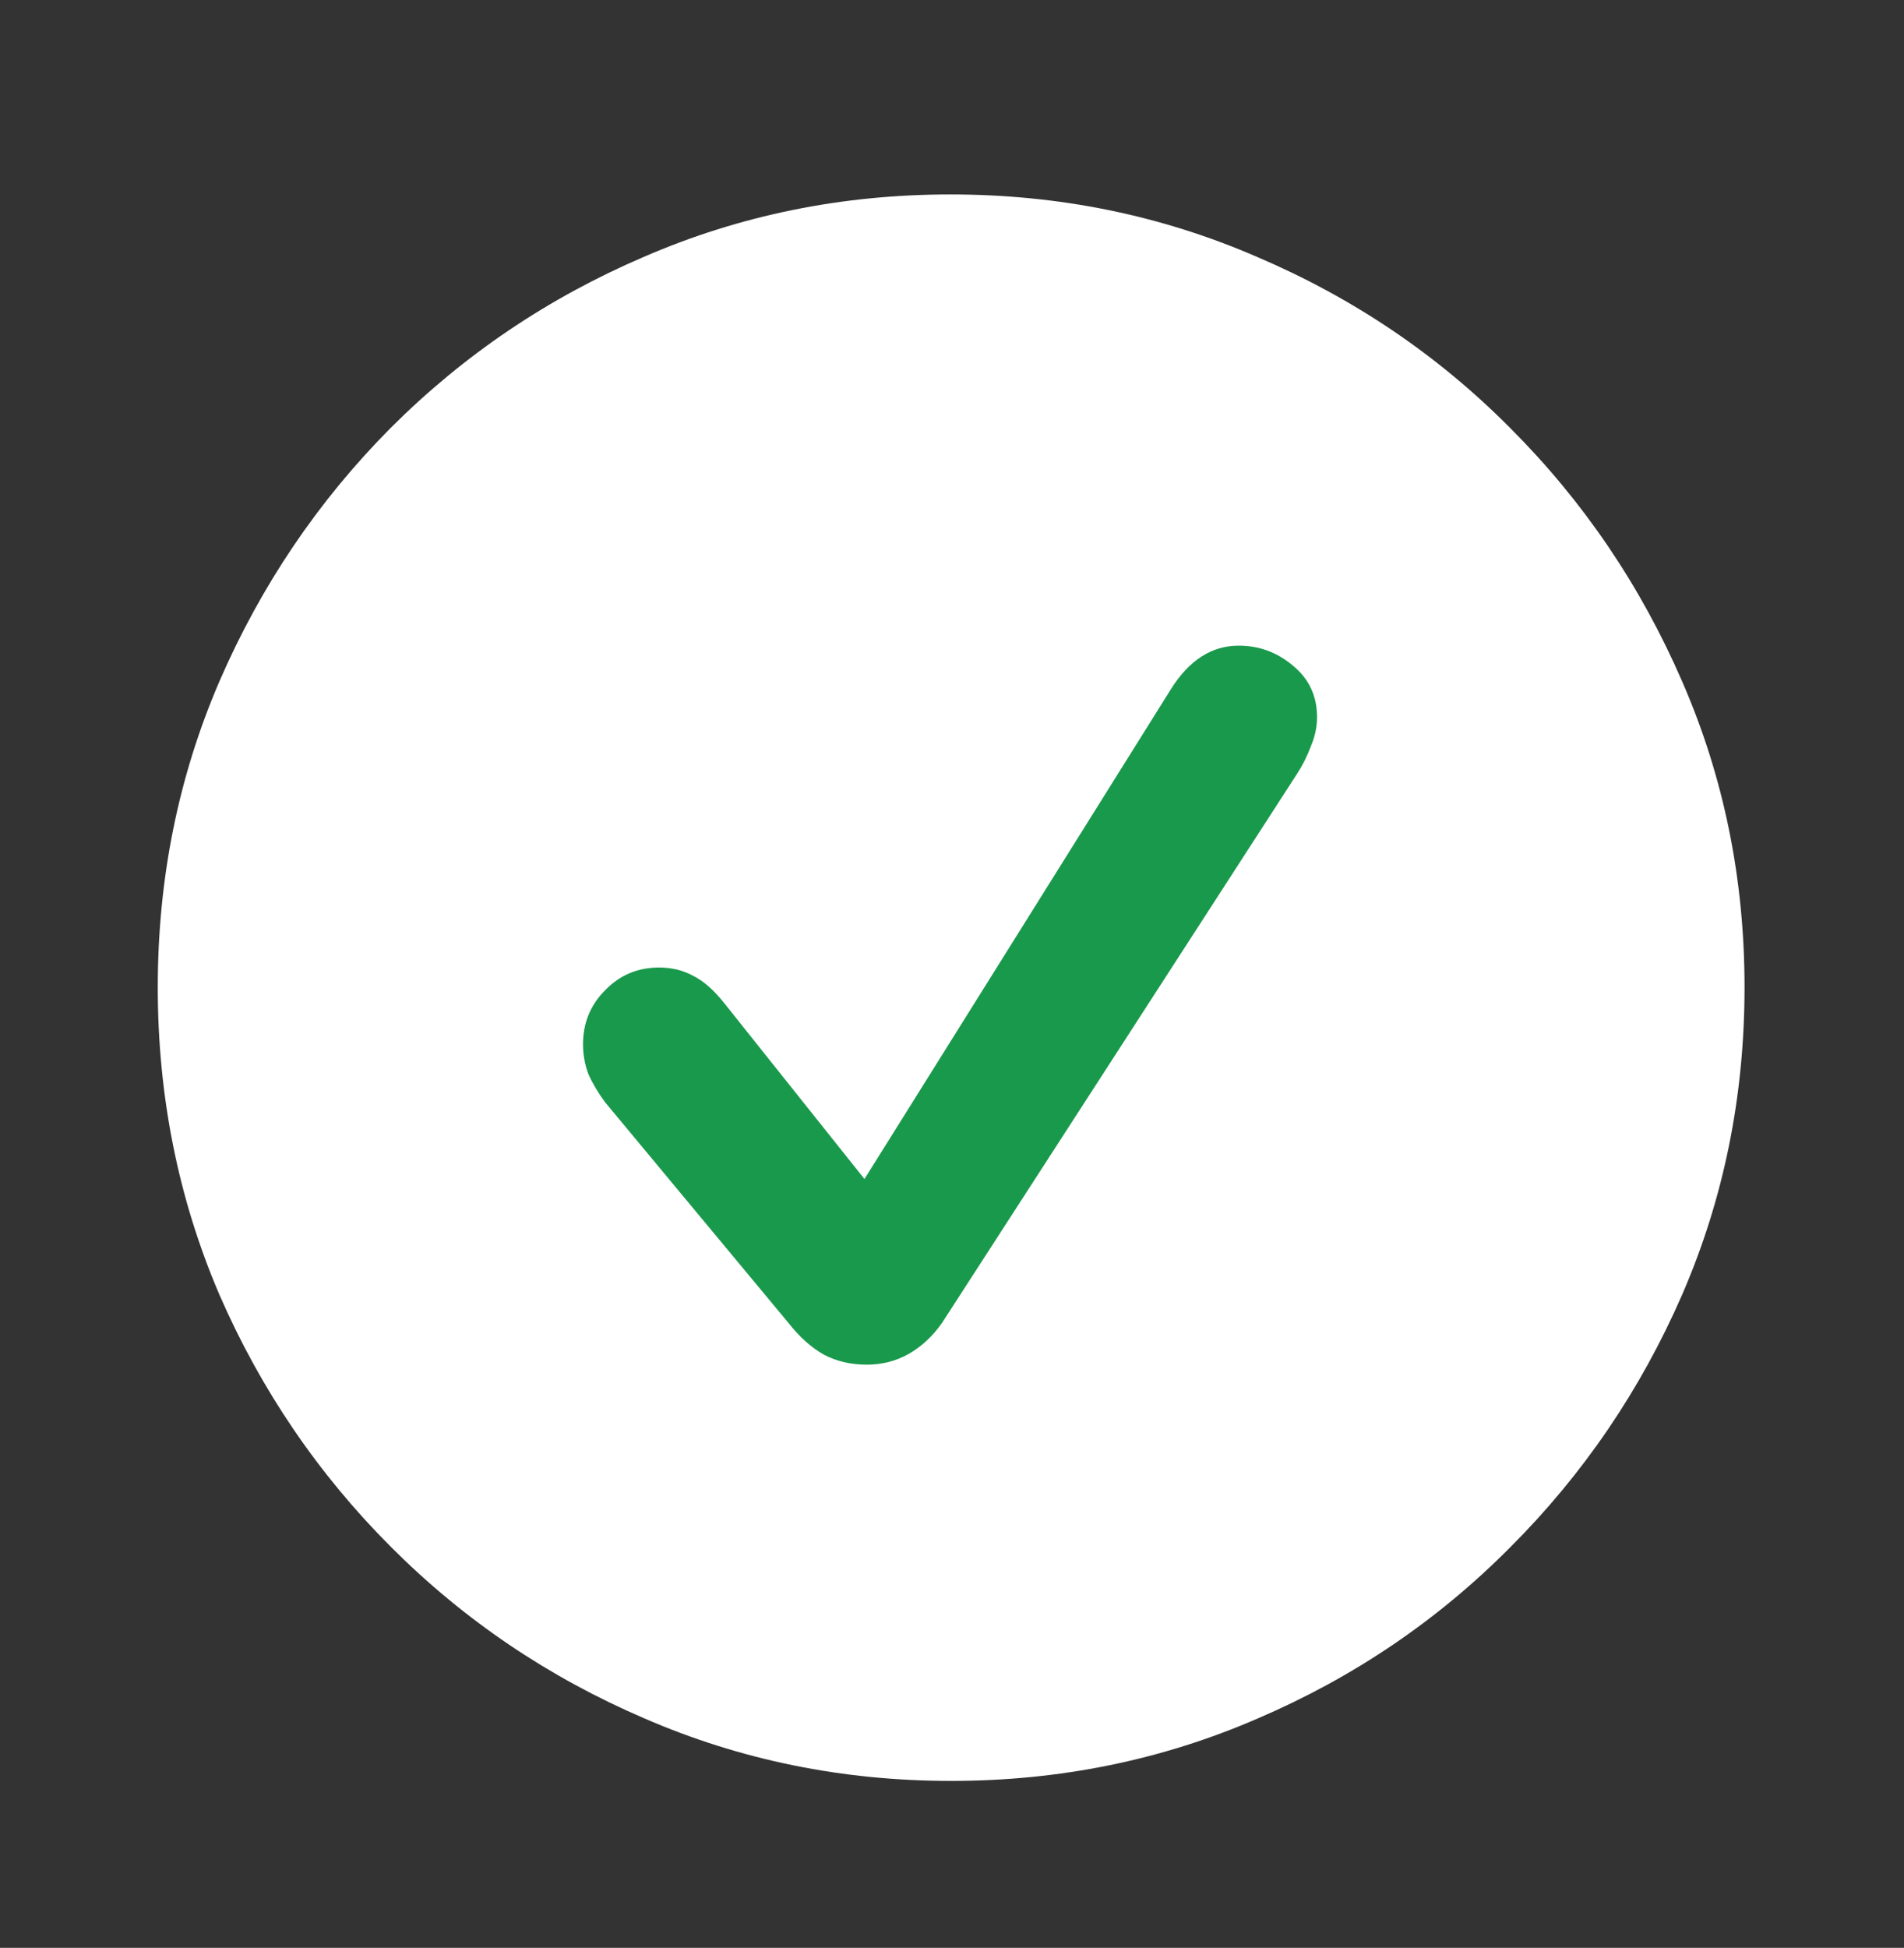
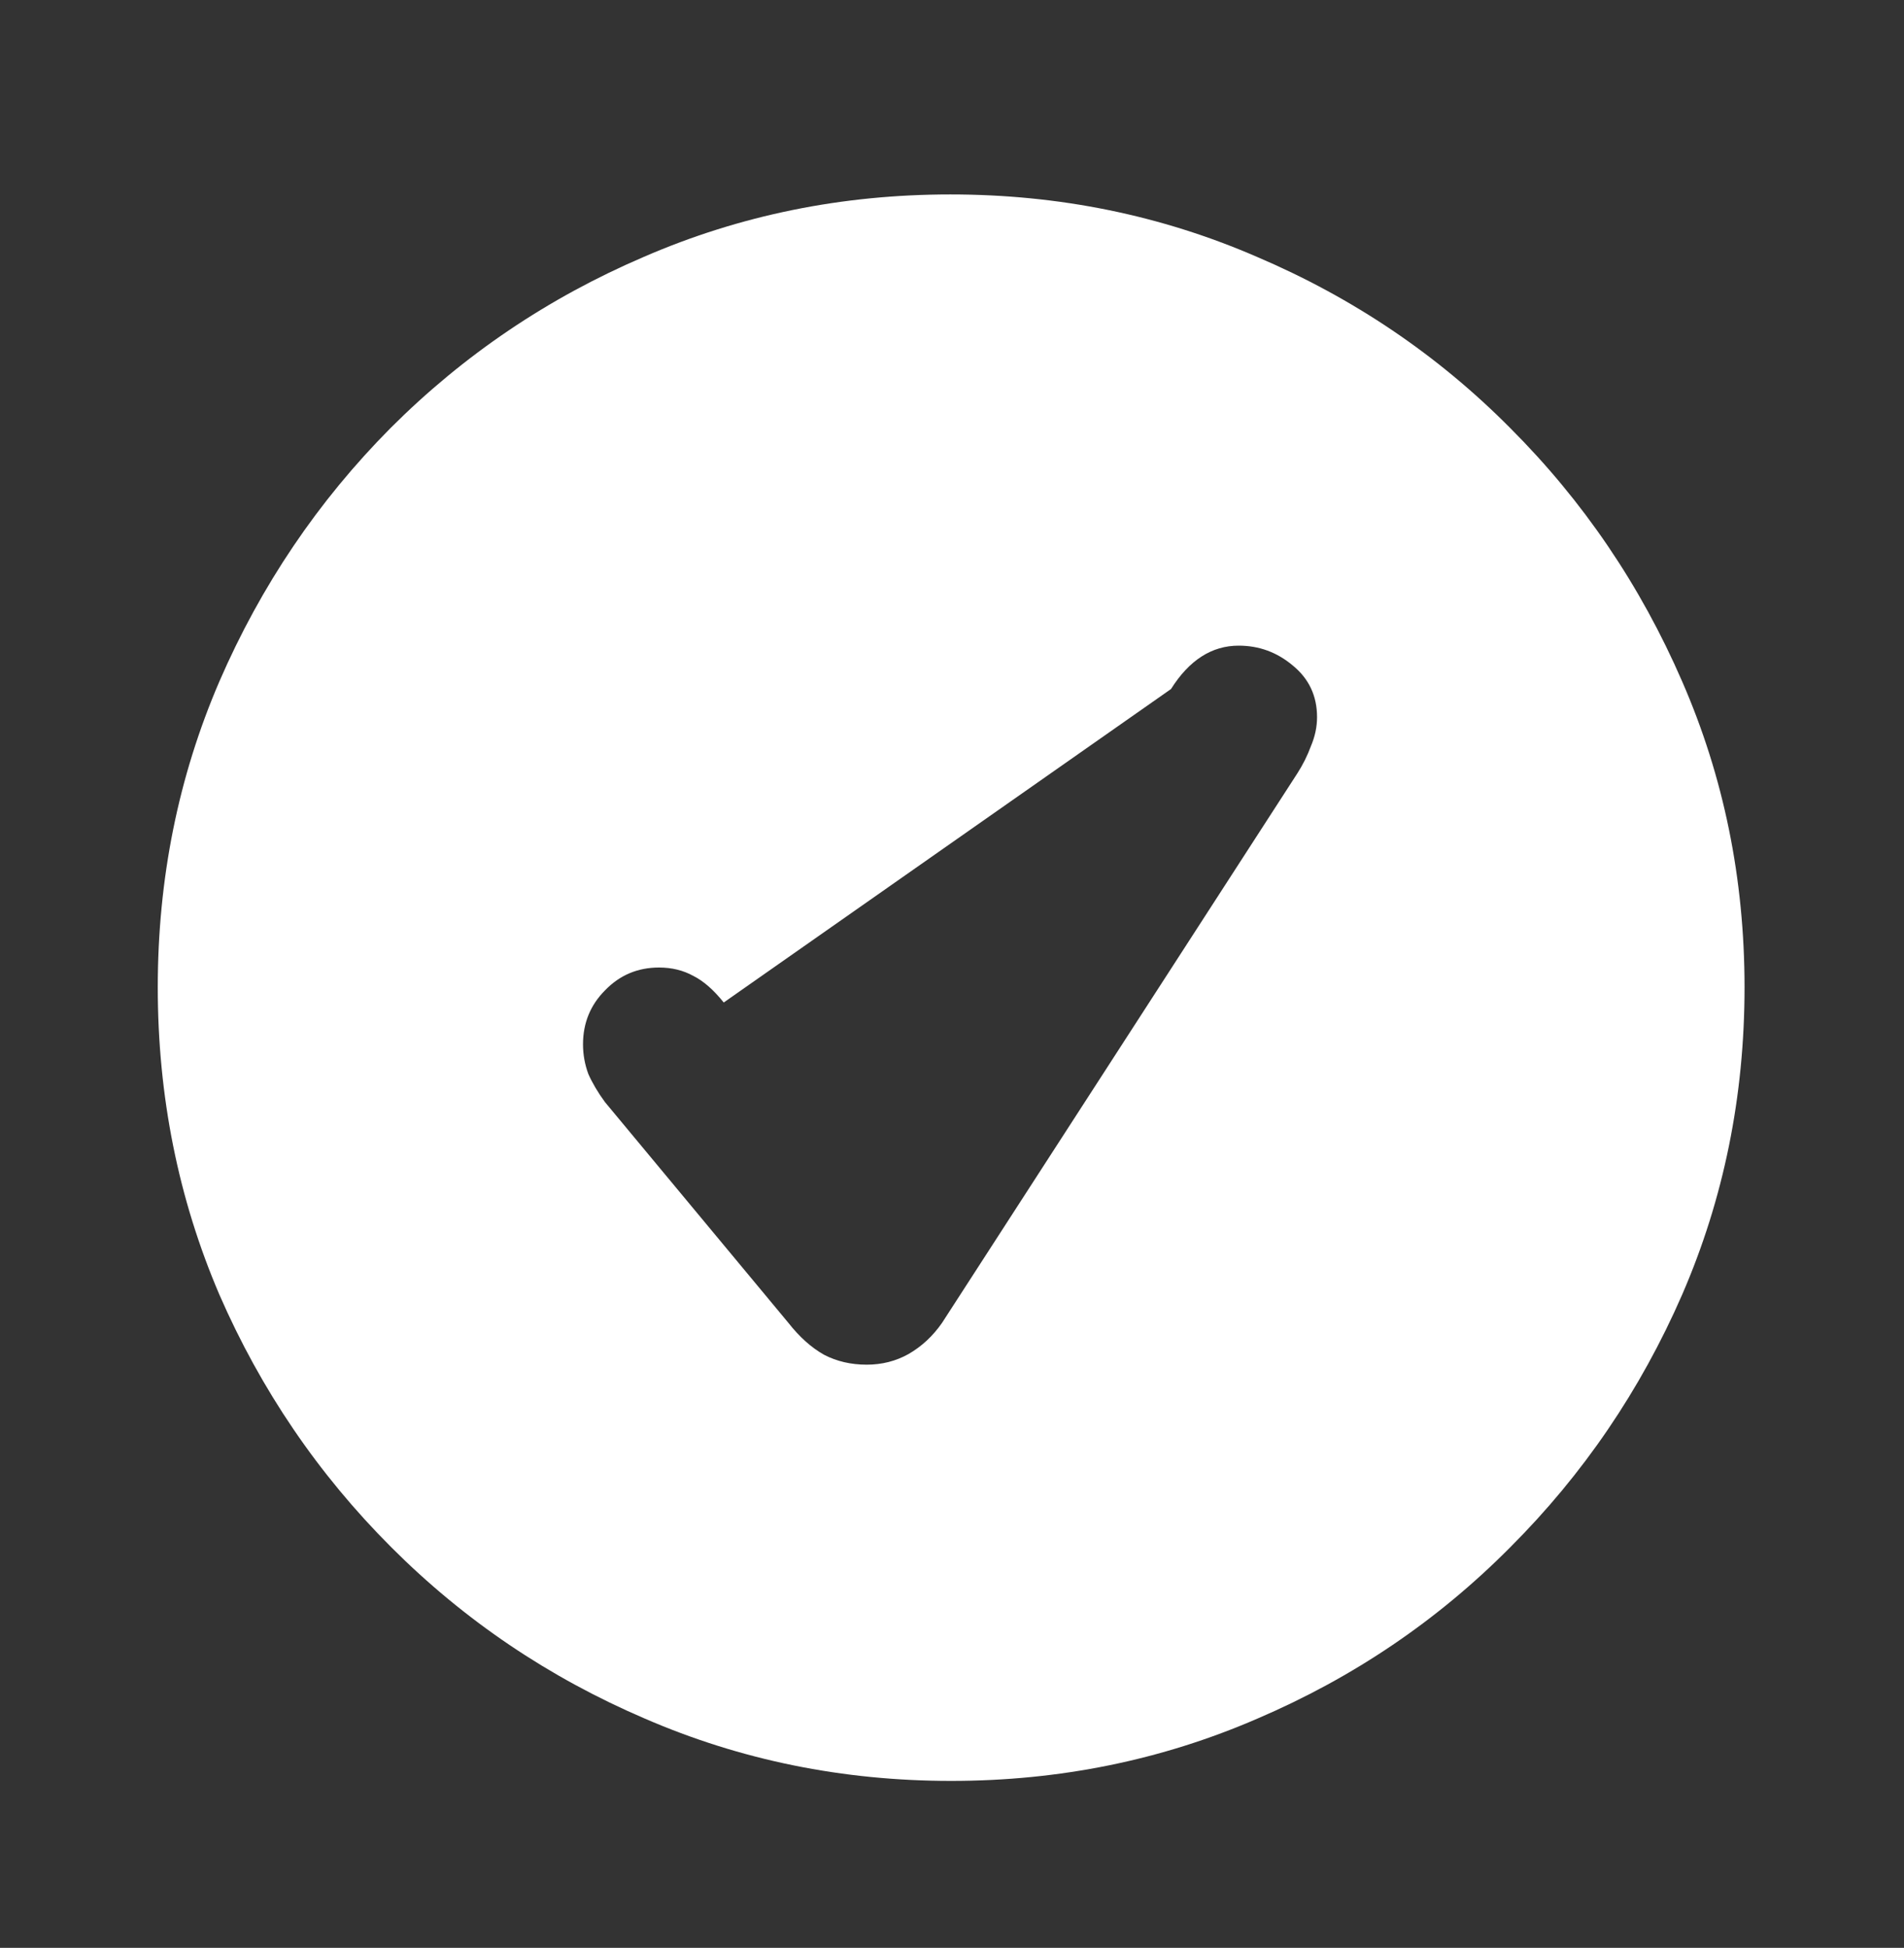
<svg xmlns="http://www.w3.org/2000/svg" width="44" height="45" viewBox="0 0 44 45" fill="none">
  <rect x="0" y="0" width="44" height="45" fill="#333333" stroke="none" />
-   <rect x="11" y="11.5" width="22" height="22" rx="11" fill="#19994C" />
-   <path d="M21.98 41.143C19.473 41.143 17.111 40.662 14.896 39.701C12.682 38.752 10.73 37.434 9.043 35.746C7.355 34.059 6.031 32.113 5.07 29.91C4.121 27.695 3.646 25.328 3.646 22.809C3.646 20.301 4.121 17.945 5.07 15.742C6.031 13.527 7.35 11.576 9.025 9.889C10.713 8.201 12.664 6.883 14.879 5.934C17.094 4.973 19.455 4.492 21.963 4.492C24.471 4.492 26.832 4.973 29.047 5.934C31.273 6.883 33.225 8.201 34.9 9.889C36.588 11.576 37.912 13.527 38.873 15.742C39.834 17.945 40.315 20.301 40.315 22.809C40.315 25.328 39.834 27.695 38.873 29.91C37.912 32.113 36.588 34.059 34.9 35.746C33.225 37.434 31.279 38.752 29.064 39.701C26.85 40.662 24.488 41.143 21.98 41.143ZM20.029 31.527C20.381 31.527 20.703 31.445 20.996 31.281C21.301 31.105 21.559 30.865 21.77 30.561L29.979 17.869C30.107 17.67 30.213 17.459 30.295 17.236C30.389 17.014 30.436 16.791 30.436 16.568C30.436 16.076 30.248 15.678 29.873 15.373C29.51 15.068 29.094 14.916 28.625 14.916C28.004 14.916 27.482 15.25 27.061 15.918L19.977 27.238L16.725 23.16C16.49 22.867 16.256 22.662 16.021 22.545C15.787 22.416 15.523 22.352 15.23 22.352C14.738 22.352 14.322 22.527 13.982 22.879C13.643 23.219 13.473 23.635 13.473 24.127C13.473 24.361 13.514 24.59 13.596 24.812C13.69 25.023 13.818 25.24 13.982 25.463L18.219 30.561C18.477 30.889 18.752 31.135 19.045 31.299C19.338 31.451 19.666 31.527 20.029 31.527Z" fill="white" />
+   <path d="M21.98 41.143C19.473 41.143 17.111 40.662 14.896 39.701C12.682 38.752 10.73 37.434 9.043 35.746C7.355 34.059 6.031 32.113 5.07 29.91C4.121 27.695 3.646 25.328 3.646 22.809C3.646 20.301 4.121 17.945 5.07 15.742C6.031 13.527 7.35 11.576 9.025 9.889C10.713 8.201 12.664 6.883 14.879 5.934C17.094 4.973 19.455 4.492 21.963 4.492C24.471 4.492 26.832 4.973 29.047 5.934C31.273 6.883 33.225 8.201 34.9 9.889C36.588 11.576 37.912 13.527 38.873 15.742C39.834 17.945 40.315 20.301 40.315 22.809C40.315 25.328 39.834 27.695 38.873 29.91C37.912 32.113 36.588 34.059 34.9 35.746C33.225 37.434 31.279 38.752 29.064 39.701C26.85 40.662 24.488 41.143 21.98 41.143ZM20.029 31.527C20.381 31.527 20.703 31.445 20.996 31.281C21.301 31.105 21.559 30.865 21.77 30.561L29.979 17.869C30.107 17.67 30.213 17.459 30.295 17.236C30.389 17.014 30.436 16.791 30.436 16.568C30.436 16.076 30.248 15.678 29.873 15.373C29.51 15.068 29.094 14.916 28.625 14.916C28.004 14.916 27.482 15.25 27.061 15.918L16.725 23.16C16.49 22.867 16.256 22.662 16.021 22.545C15.787 22.416 15.523 22.352 15.23 22.352C14.738 22.352 14.322 22.527 13.982 22.879C13.643 23.219 13.473 23.635 13.473 24.127C13.473 24.361 13.514 24.59 13.596 24.812C13.69 25.023 13.818 25.24 13.982 25.463L18.219 30.561C18.477 30.889 18.752 31.135 19.045 31.299C19.338 31.451 19.666 31.527 20.029 31.527Z" fill="white" />
</svg>